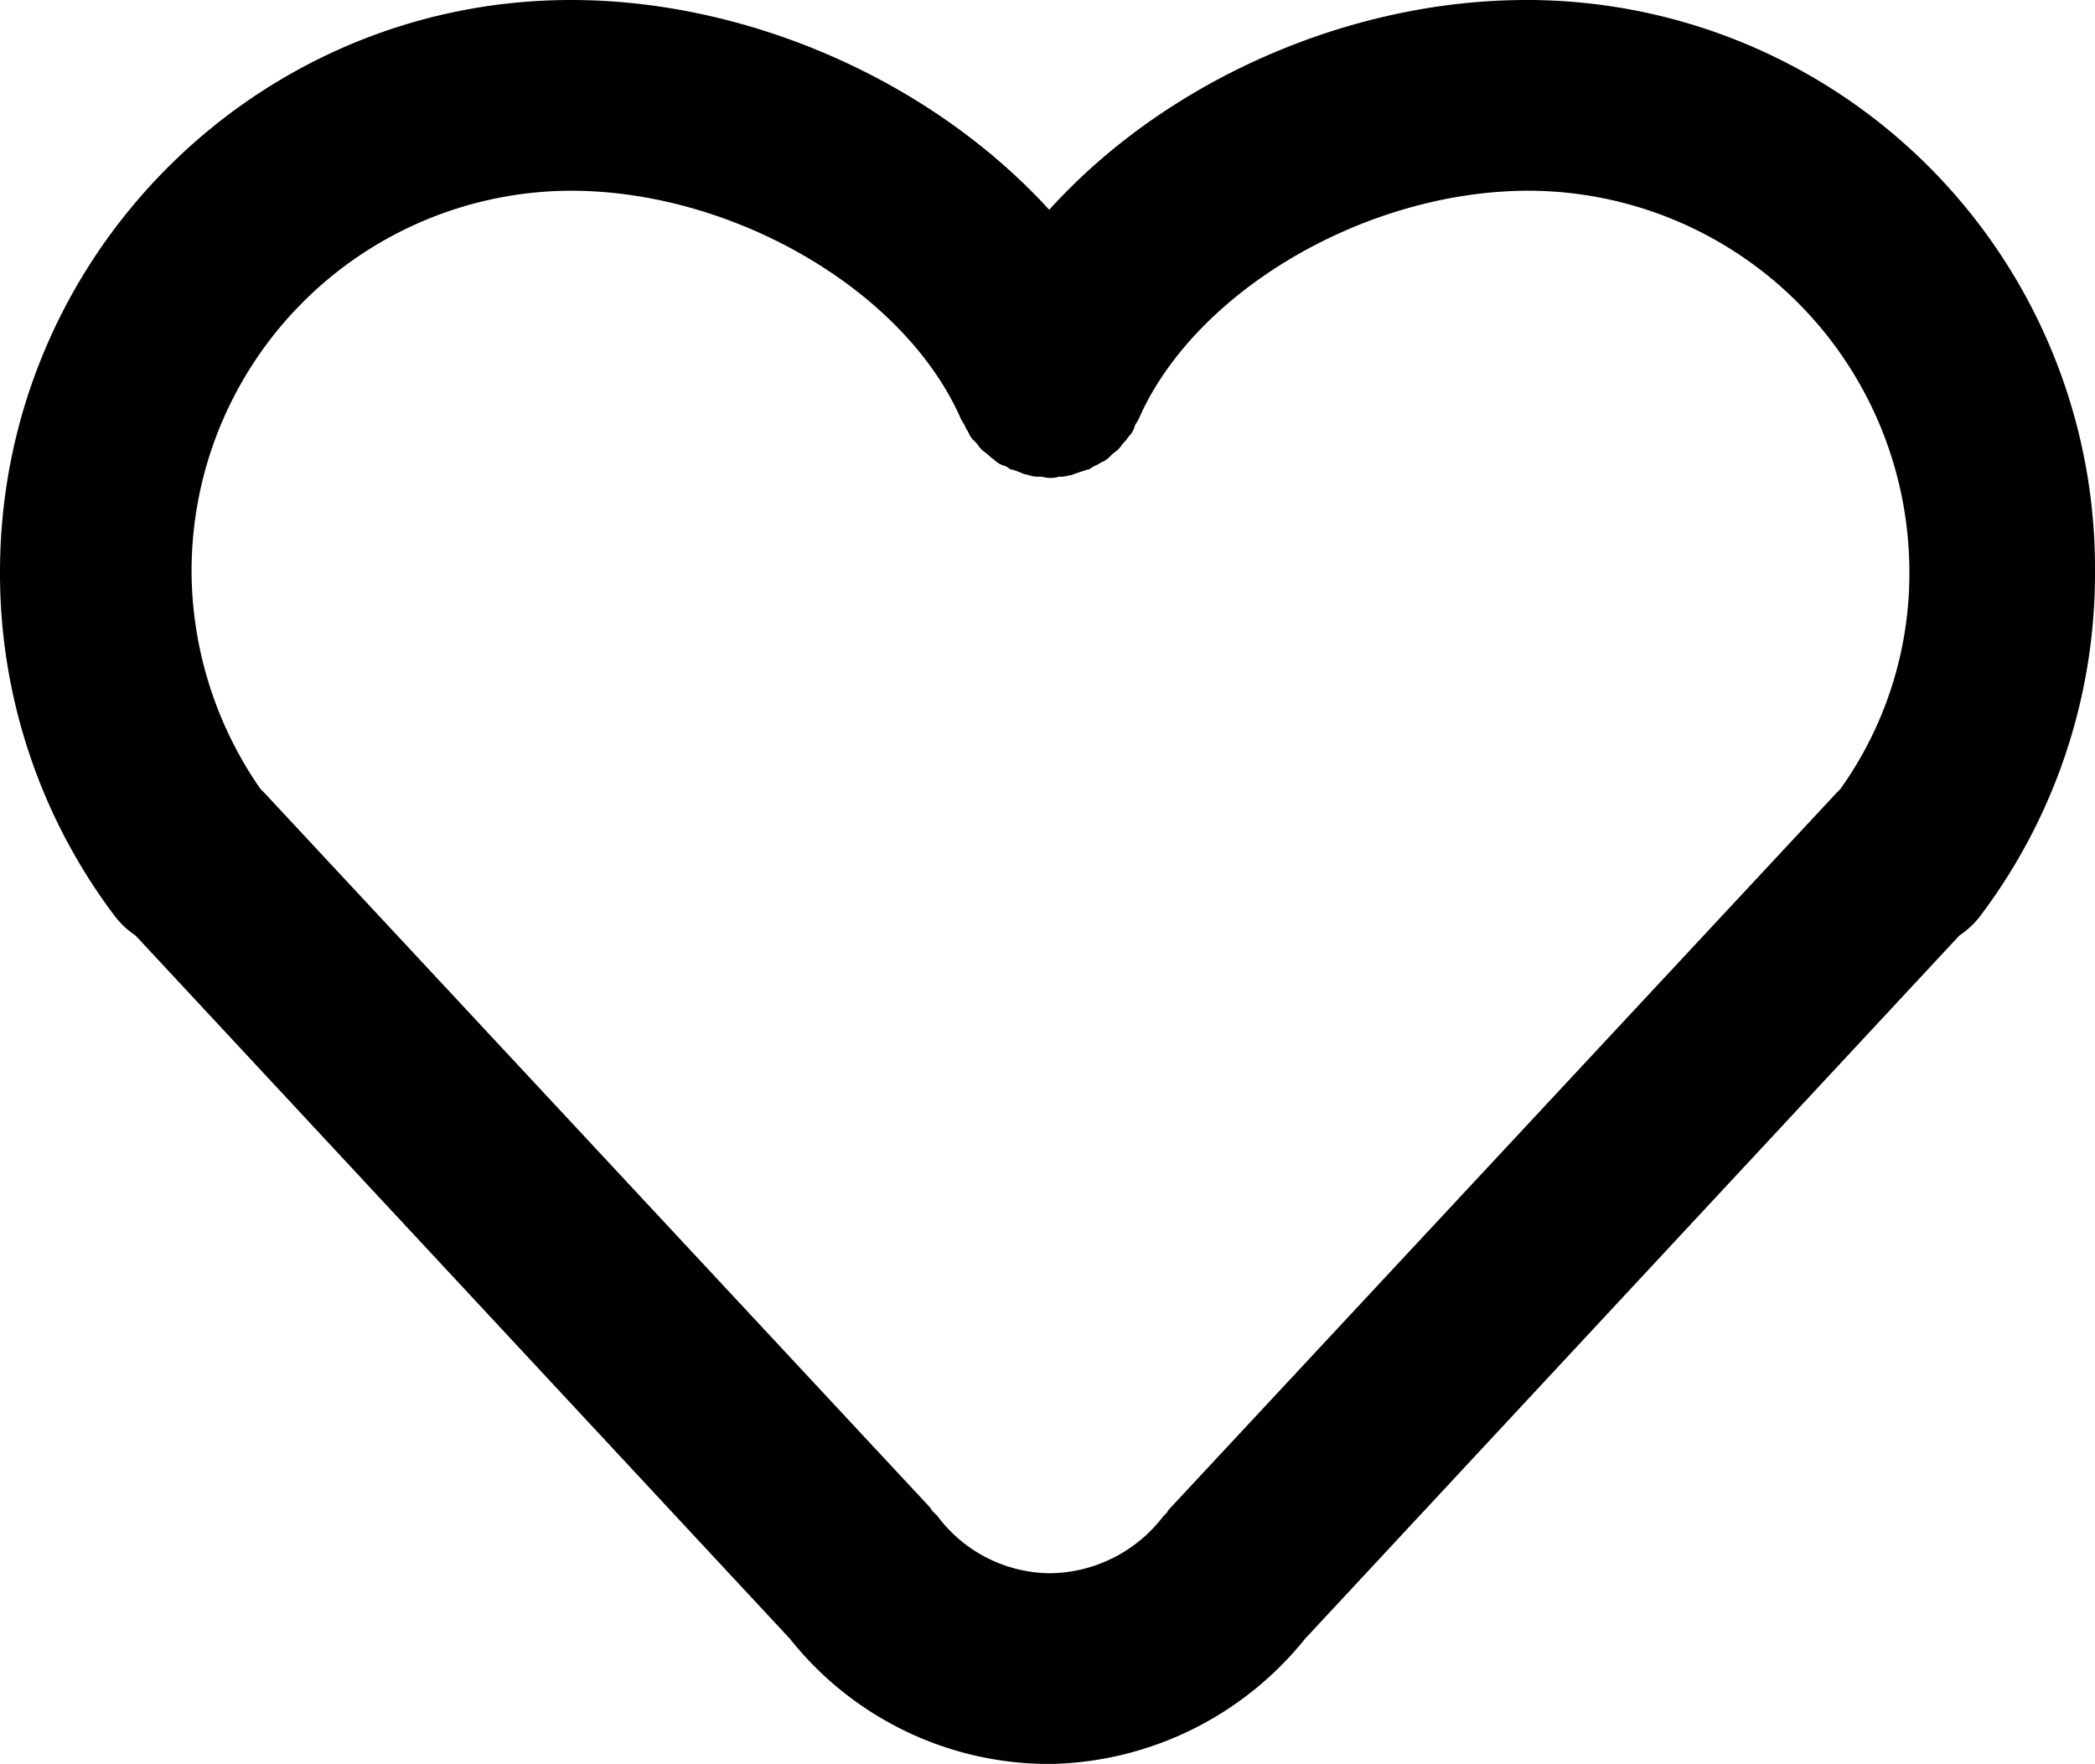
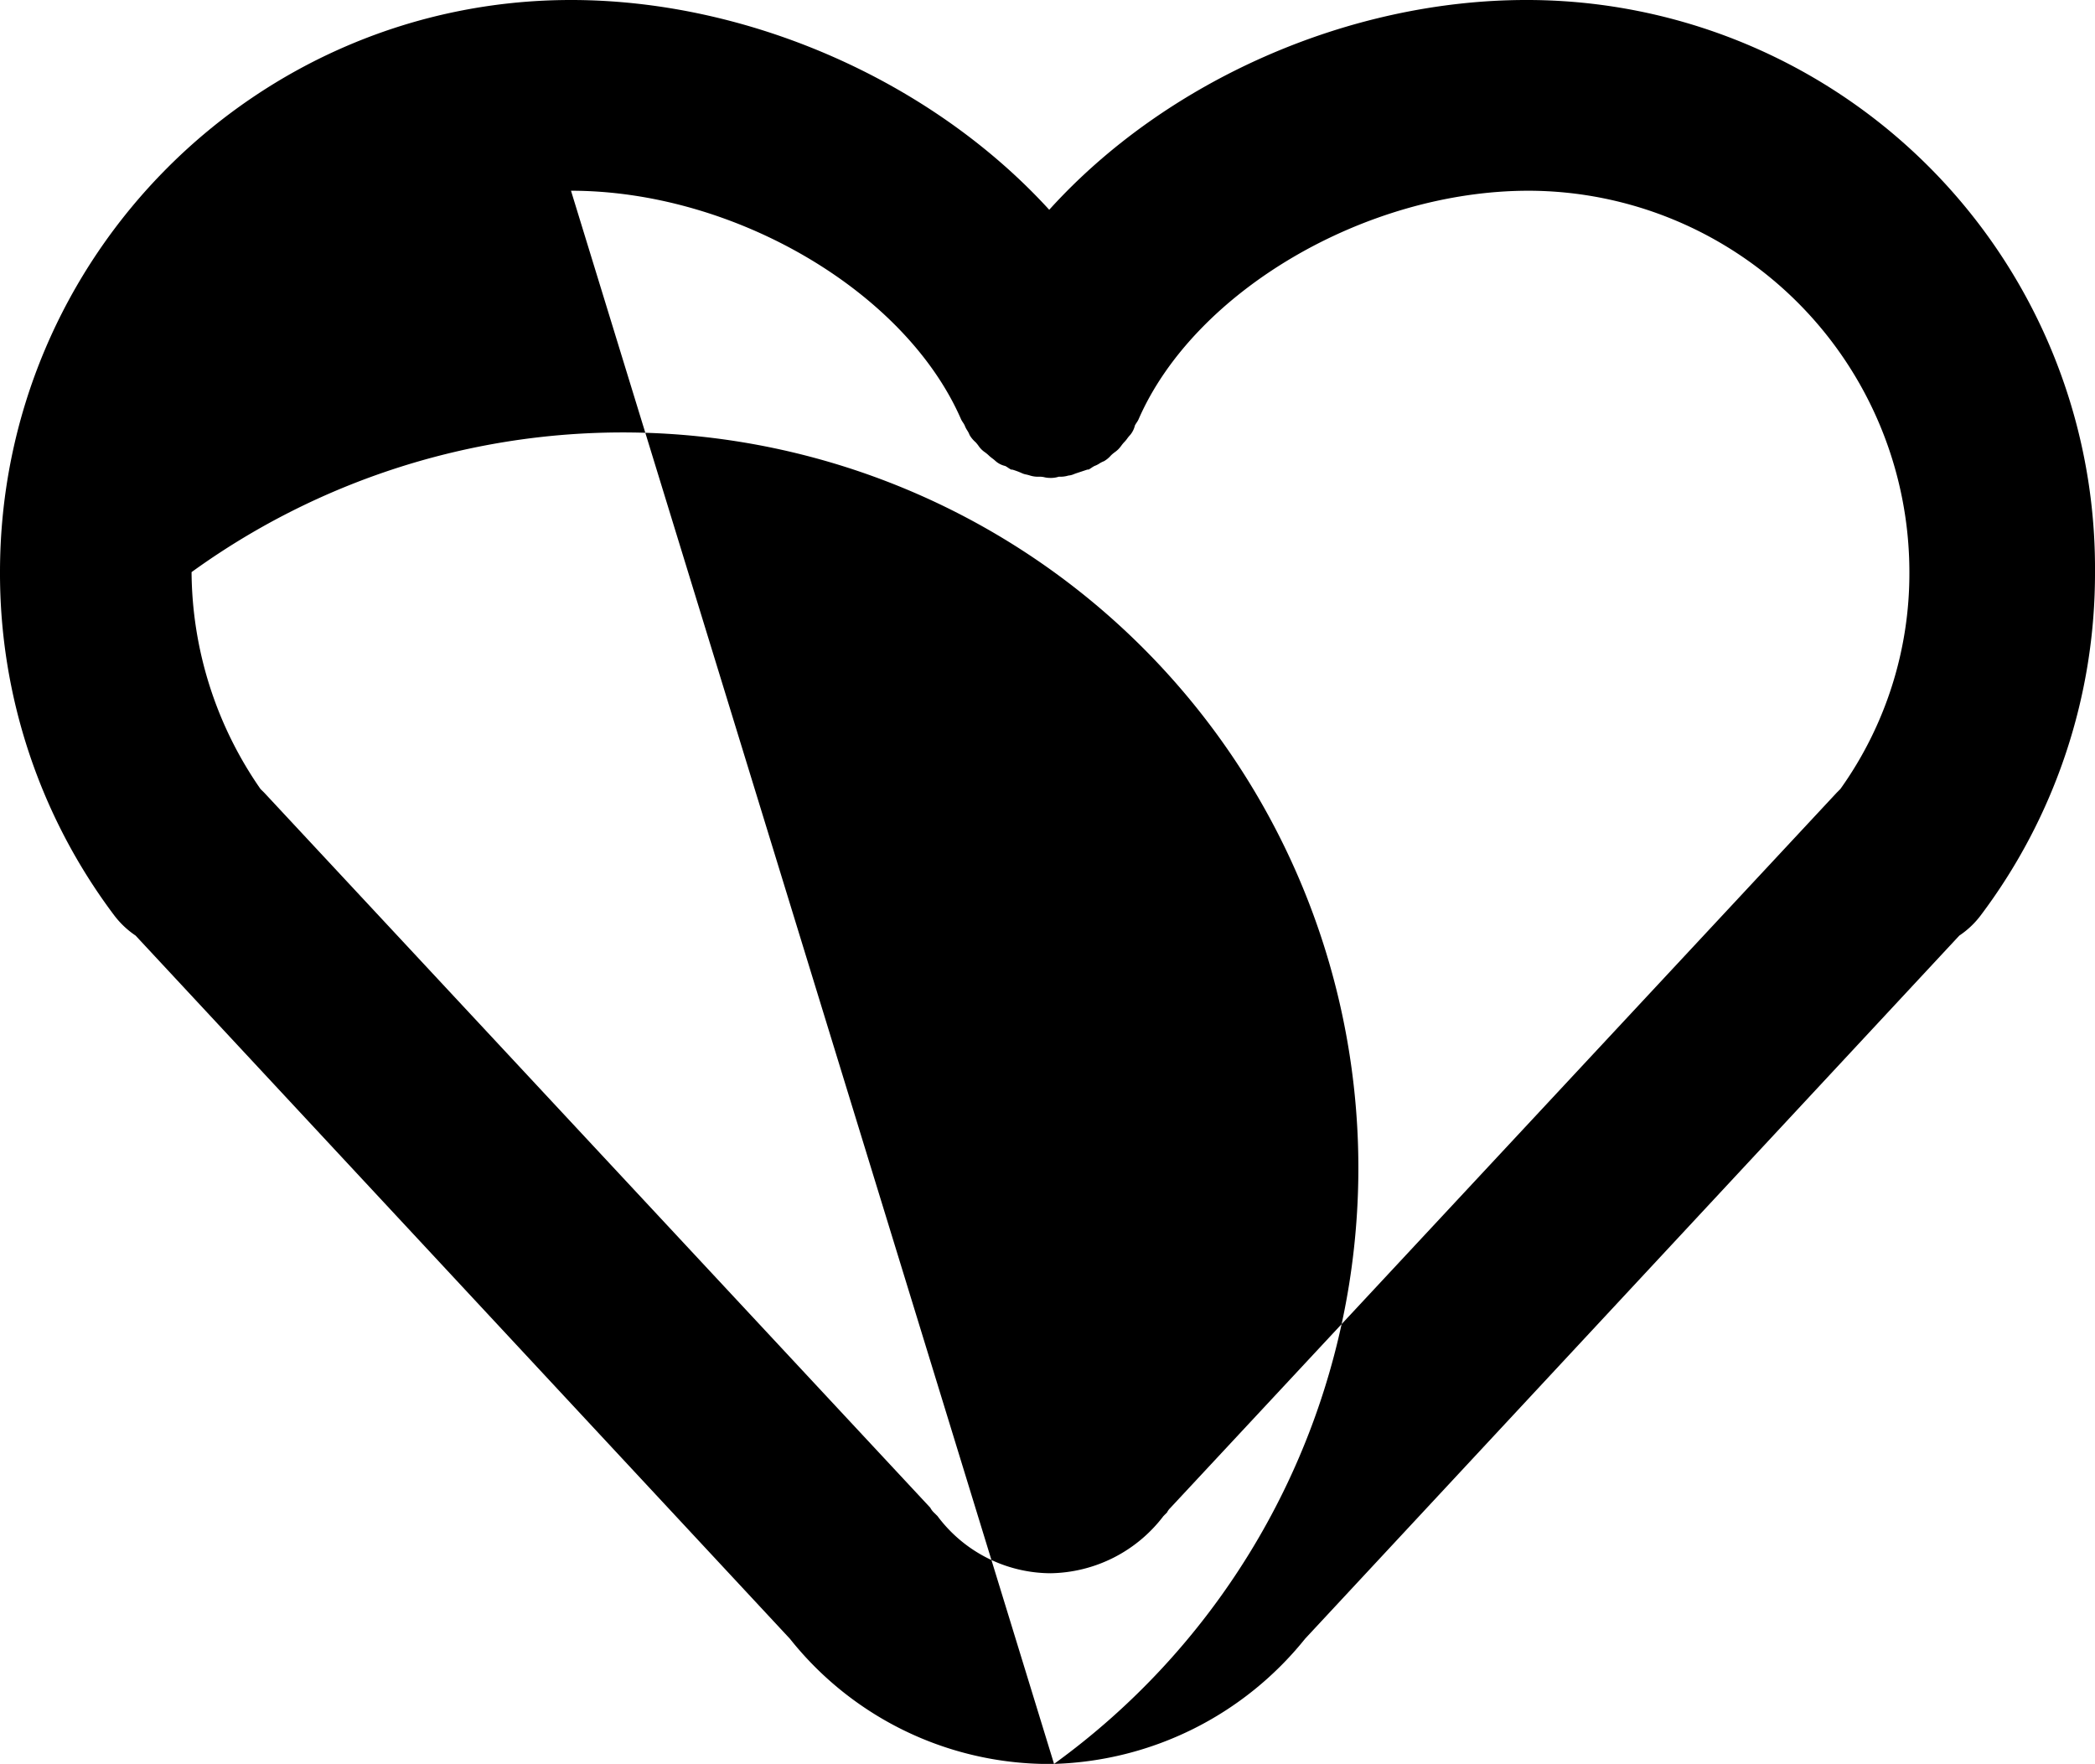
<svg xmlns="http://www.w3.org/2000/svg" width="348" height="293" viewBox="0 0 348 293">
-   <path id="Fill_1备份" data-name="Fill 1备份" d="M175.088,293h-1.979a55.022,55.022,0,0,1-41.893-20.782L22.525,155.409a14.8,14.8,0,0,1-3.558-3.365A94.467,94.467,0,0,1,0,95.034C0,42.632,42.549,0,94.848,0c29.365,0,59.8,13.352,79.439,34.847C193.728,13.352,224.1,0,253.538,0A94.388,94.388,0,0,1,348,95.034a94.4,94.4,0,0,1-18.98,57.01,14.5,14.5,0,0,1-3.558,3.365L216.781,272.218A55.612,55.612,0,0,1,175.088,293ZM94.848,31.682A63.173,63.173,0,0,0,31.821,95.034a63.783,63.783,0,0,0,11.45,36.027l.6.59L154.53,250.443a3.017,3.017,0,0,0,.589.791l.6.59a23.553,23.553,0,0,0,18.767,9.506,24.011,24.011,0,0,0,18.779-9.506l.589-.59a2.7,2.7,0,0,1,.528-.726l.061-.065L305.115,131.651l.589-.59a61.566,61.566,0,0,0,11.463-36.027,63.368,63.368,0,0,0-63.24-63.352c-27.082,0-55.554,16.7-64.819,38.011a3.982,3.982,0,0,1-.3.507,4.533,4.533,0,0,0-.288.472,3.812,3.812,0,0,1-.789,1.582,4.947,4.947,0,0,0-.485.588,4.653,4.653,0,0,1-.5.6,5.78,5.78,0,0,0-.475.576,5.558,5.558,0,0,1-.515.617,5.127,5.127,0,0,1-.588.489,5.17,5.17,0,0,0-.59.491l-.063.064a4.531,4.531,0,0,1-1.127.928,3.991,3.991,0,0,0-.775.392,3.794,3.794,0,0,1-.8.4,4.324,4.324,0,0,0-.513.311,4.564,4.564,0,0,1-.476.292h-.2l-1.779.59c-.155.053-.3.106-.429.155a2.857,2.857,0,0,1-.949.247,4.519,4.519,0,0,1-1.579.188,4.351,4.351,0,0,1-1.591.2,3.733,3.733,0,0,1-.78-.1,3.805,3.805,0,0,0-.8-.1A4.519,4.519,0,0,1,171.13,79a6.093,6.093,0,0,0-.681-.182,2.768,2.768,0,0,1-.7-.22,11.919,11.919,0,0,0-1.591-.59h-.188a4.327,4.327,0,0,1-.513-.311,4.545,4.545,0,0,0-.476-.292,3.643,3.643,0,0,1-1.578-.791,5.8,5.8,0,0,0-.575-.476,5.558,5.558,0,0,1-.615-.516,5.8,5.8,0,0,0-.594-.489,3.939,3.939,0,0,1-1.084-1.086,5.815,5.815,0,0,0-.49-.6,4.672,4.672,0,0,1-.99-1.193,3.852,3.852,0,0,0-.4-.778,3.885,3.885,0,0,1-.406-.8,3.968,3.968,0,0,0-.3-.511,4.533,4.533,0,0,1-.285-.469C150.414,48.378,121.942,31.682,94.848,31.682Z" />
+   <path id="Fill_1备份" data-name="Fill 1备份" d="M175.088,293h-1.979a55.022,55.022,0,0,1-41.893-20.782L22.525,155.409a14.8,14.8,0,0,1-3.558-3.365A94.467,94.467,0,0,1,0,95.034C0,42.632,42.549,0,94.848,0c29.365,0,59.8,13.352,79.439,34.847C193.728,13.352,224.1,0,253.538,0A94.388,94.388,0,0,1,348,95.034a94.4,94.4,0,0,1-18.98,57.01,14.5,14.5,0,0,1-3.558,3.365L216.781,272.218A55.612,55.612,0,0,1,175.088,293ZA63.173,63.173,0,0,0,31.821,95.034a63.783,63.783,0,0,0,11.45,36.027l.6.59L154.53,250.443a3.017,3.017,0,0,0,.589.791l.6.59a23.553,23.553,0,0,0,18.767,9.506,24.011,24.011,0,0,0,18.779-9.506l.589-.59a2.7,2.7,0,0,1,.528-.726l.061-.065L305.115,131.651l.589-.59a61.566,61.566,0,0,0,11.463-36.027,63.368,63.368,0,0,0-63.24-63.352c-27.082,0-55.554,16.7-64.819,38.011a3.982,3.982,0,0,1-.3.507,4.533,4.533,0,0,0-.288.472,3.812,3.812,0,0,1-.789,1.582,4.947,4.947,0,0,0-.485.588,4.653,4.653,0,0,1-.5.6,5.78,5.78,0,0,0-.475.576,5.558,5.558,0,0,1-.515.617,5.127,5.127,0,0,1-.588.489,5.17,5.17,0,0,0-.59.491l-.063.064a4.531,4.531,0,0,1-1.127.928,3.991,3.991,0,0,0-.775.392,3.794,3.794,0,0,1-.8.4,4.324,4.324,0,0,0-.513.311,4.564,4.564,0,0,1-.476.292h-.2l-1.779.59c-.155.053-.3.106-.429.155a2.857,2.857,0,0,1-.949.247,4.519,4.519,0,0,1-1.579.188,4.351,4.351,0,0,1-1.591.2,3.733,3.733,0,0,1-.78-.1,3.805,3.805,0,0,0-.8-.1A4.519,4.519,0,0,1,171.13,79a6.093,6.093,0,0,0-.681-.182,2.768,2.768,0,0,1-.7-.22,11.919,11.919,0,0,0-1.591-.59h-.188a4.327,4.327,0,0,1-.513-.311,4.545,4.545,0,0,0-.476-.292,3.643,3.643,0,0,1-1.578-.791,5.8,5.8,0,0,0-.575-.476,5.558,5.558,0,0,1-.615-.516,5.8,5.8,0,0,0-.594-.489,3.939,3.939,0,0,1-1.084-1.086,5.815,5.815,0,0,0-.49-.6,4.672,4.672,0,0,1-.99-1.193,3.852,3.852,0,0,0-.4-.778,3.885,3.885,0,0,1-.406-.8,3.968,3.968,0,0,0-.3-.511,4.533,4.533,0,0,1-.285-.469C150.414,48.378,121.942,31.682,94.848,31.682Z" />
</svg>